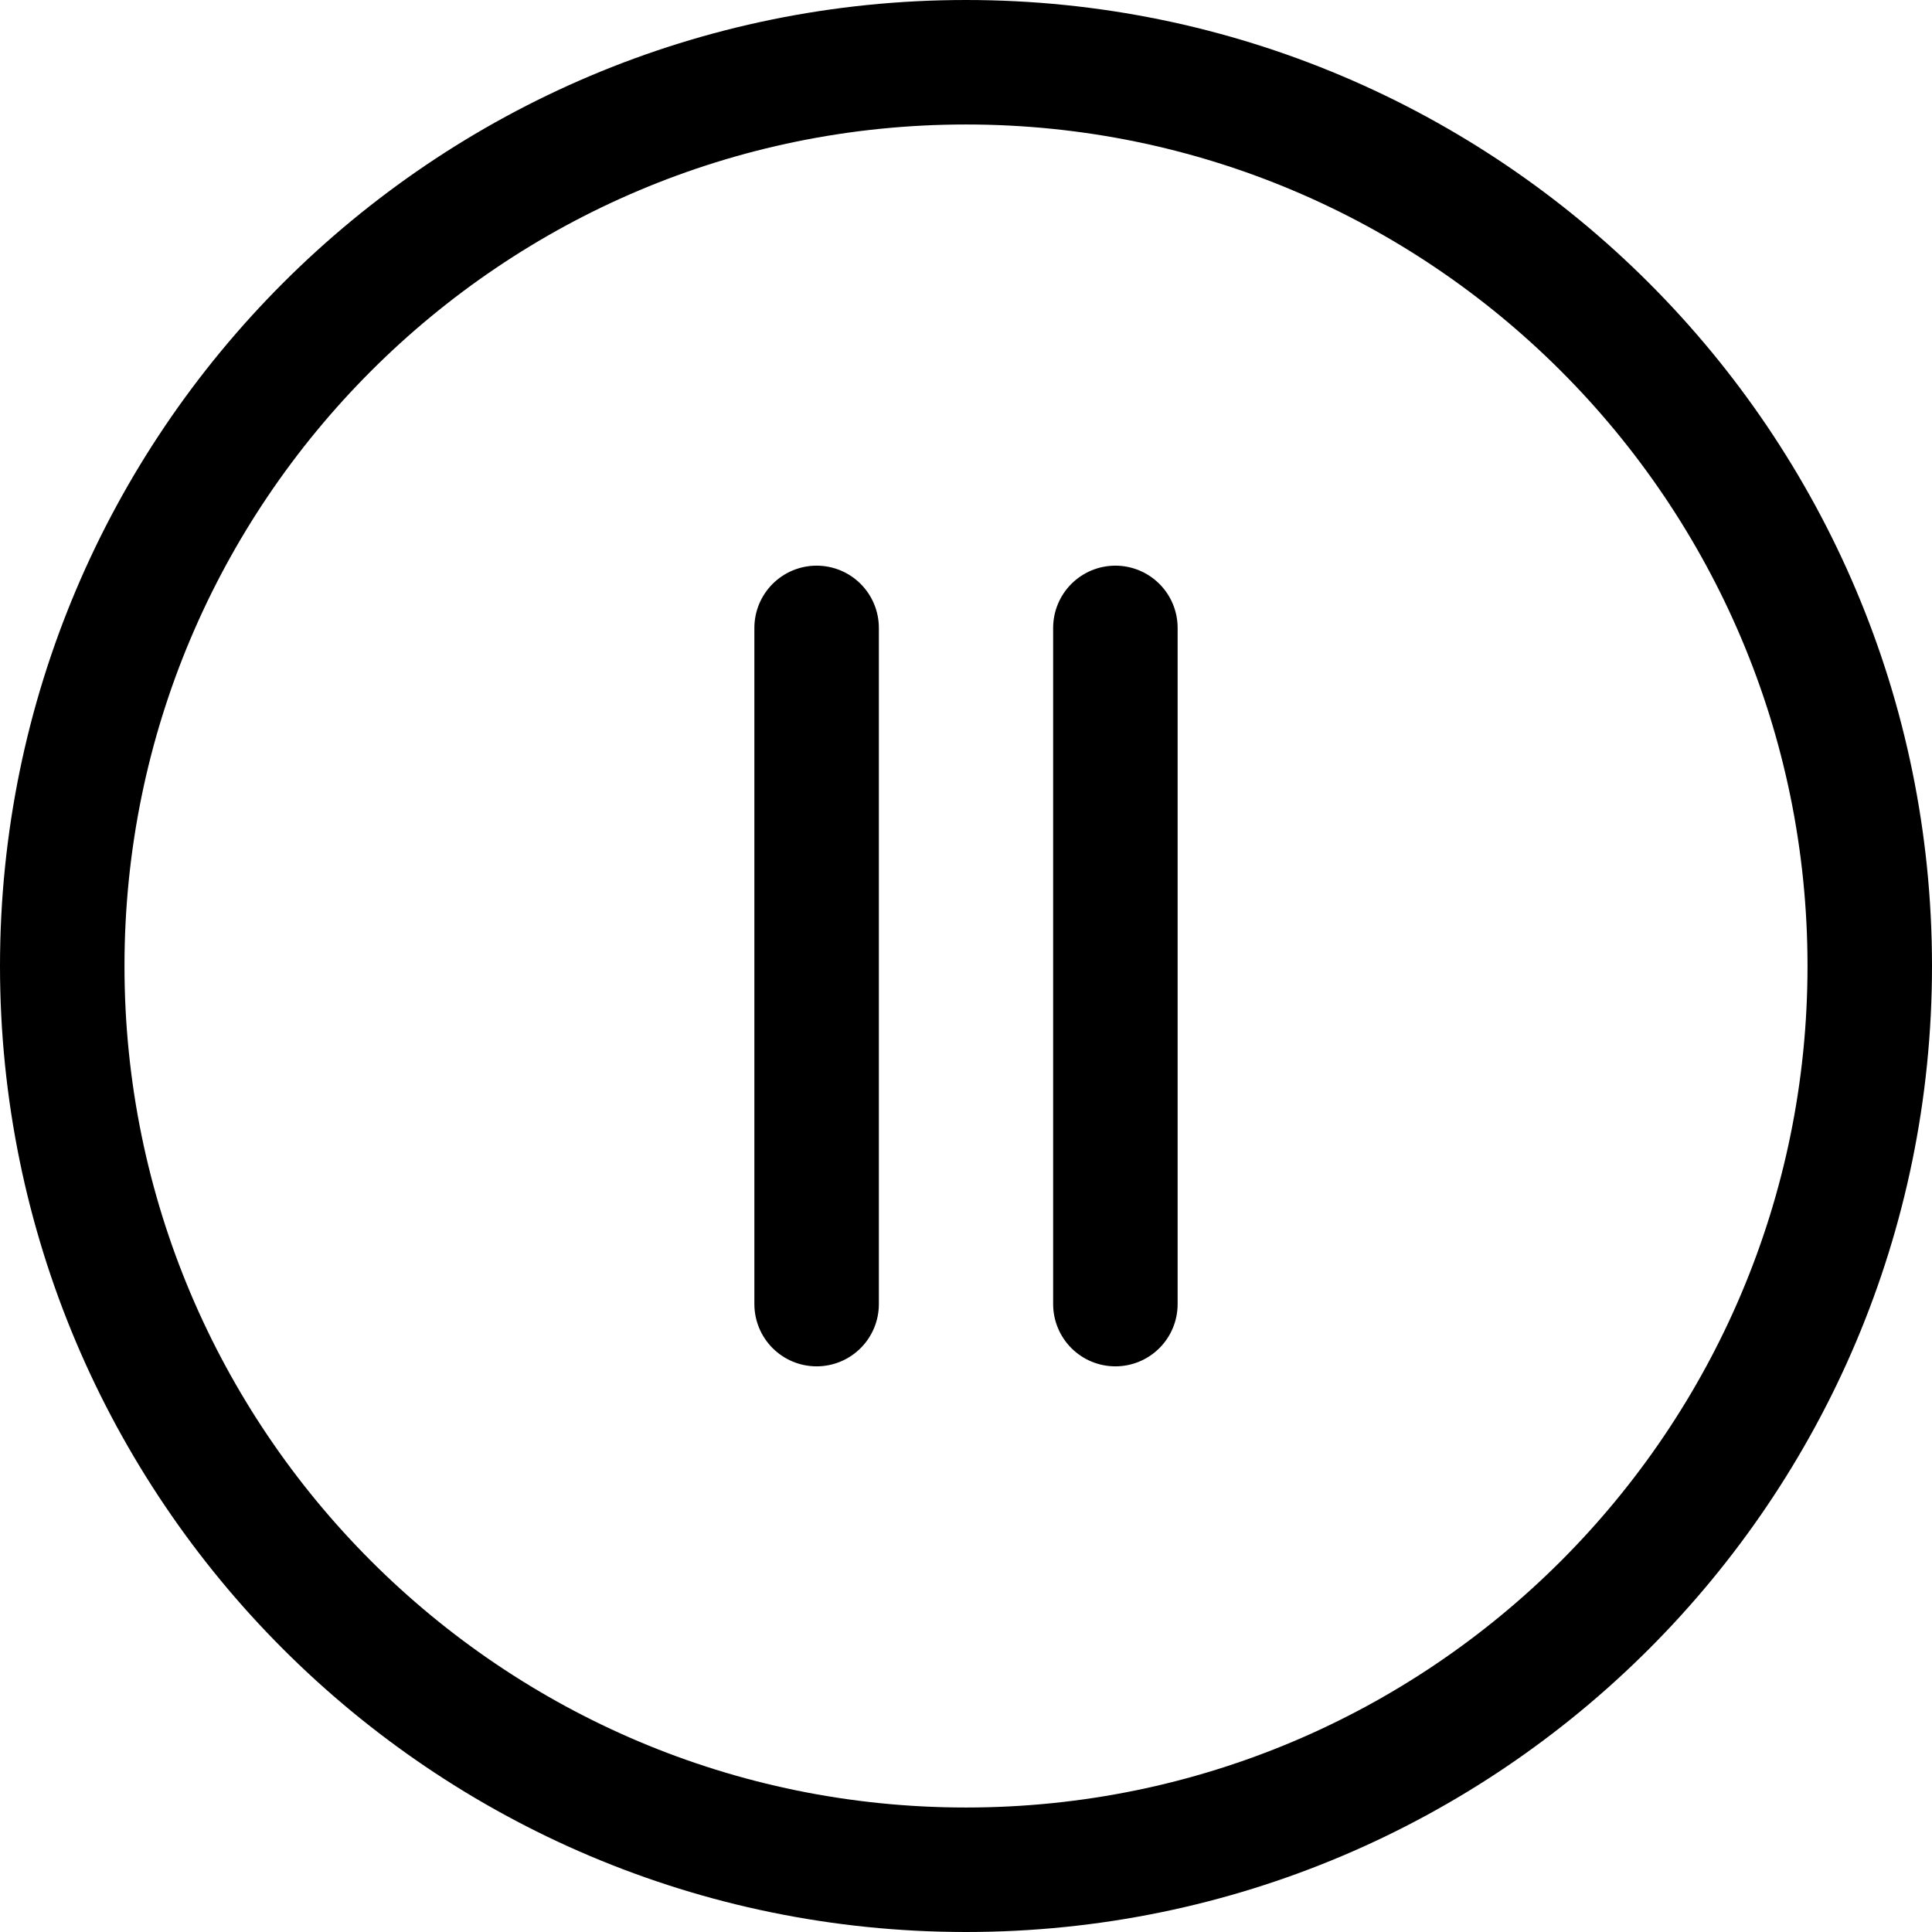
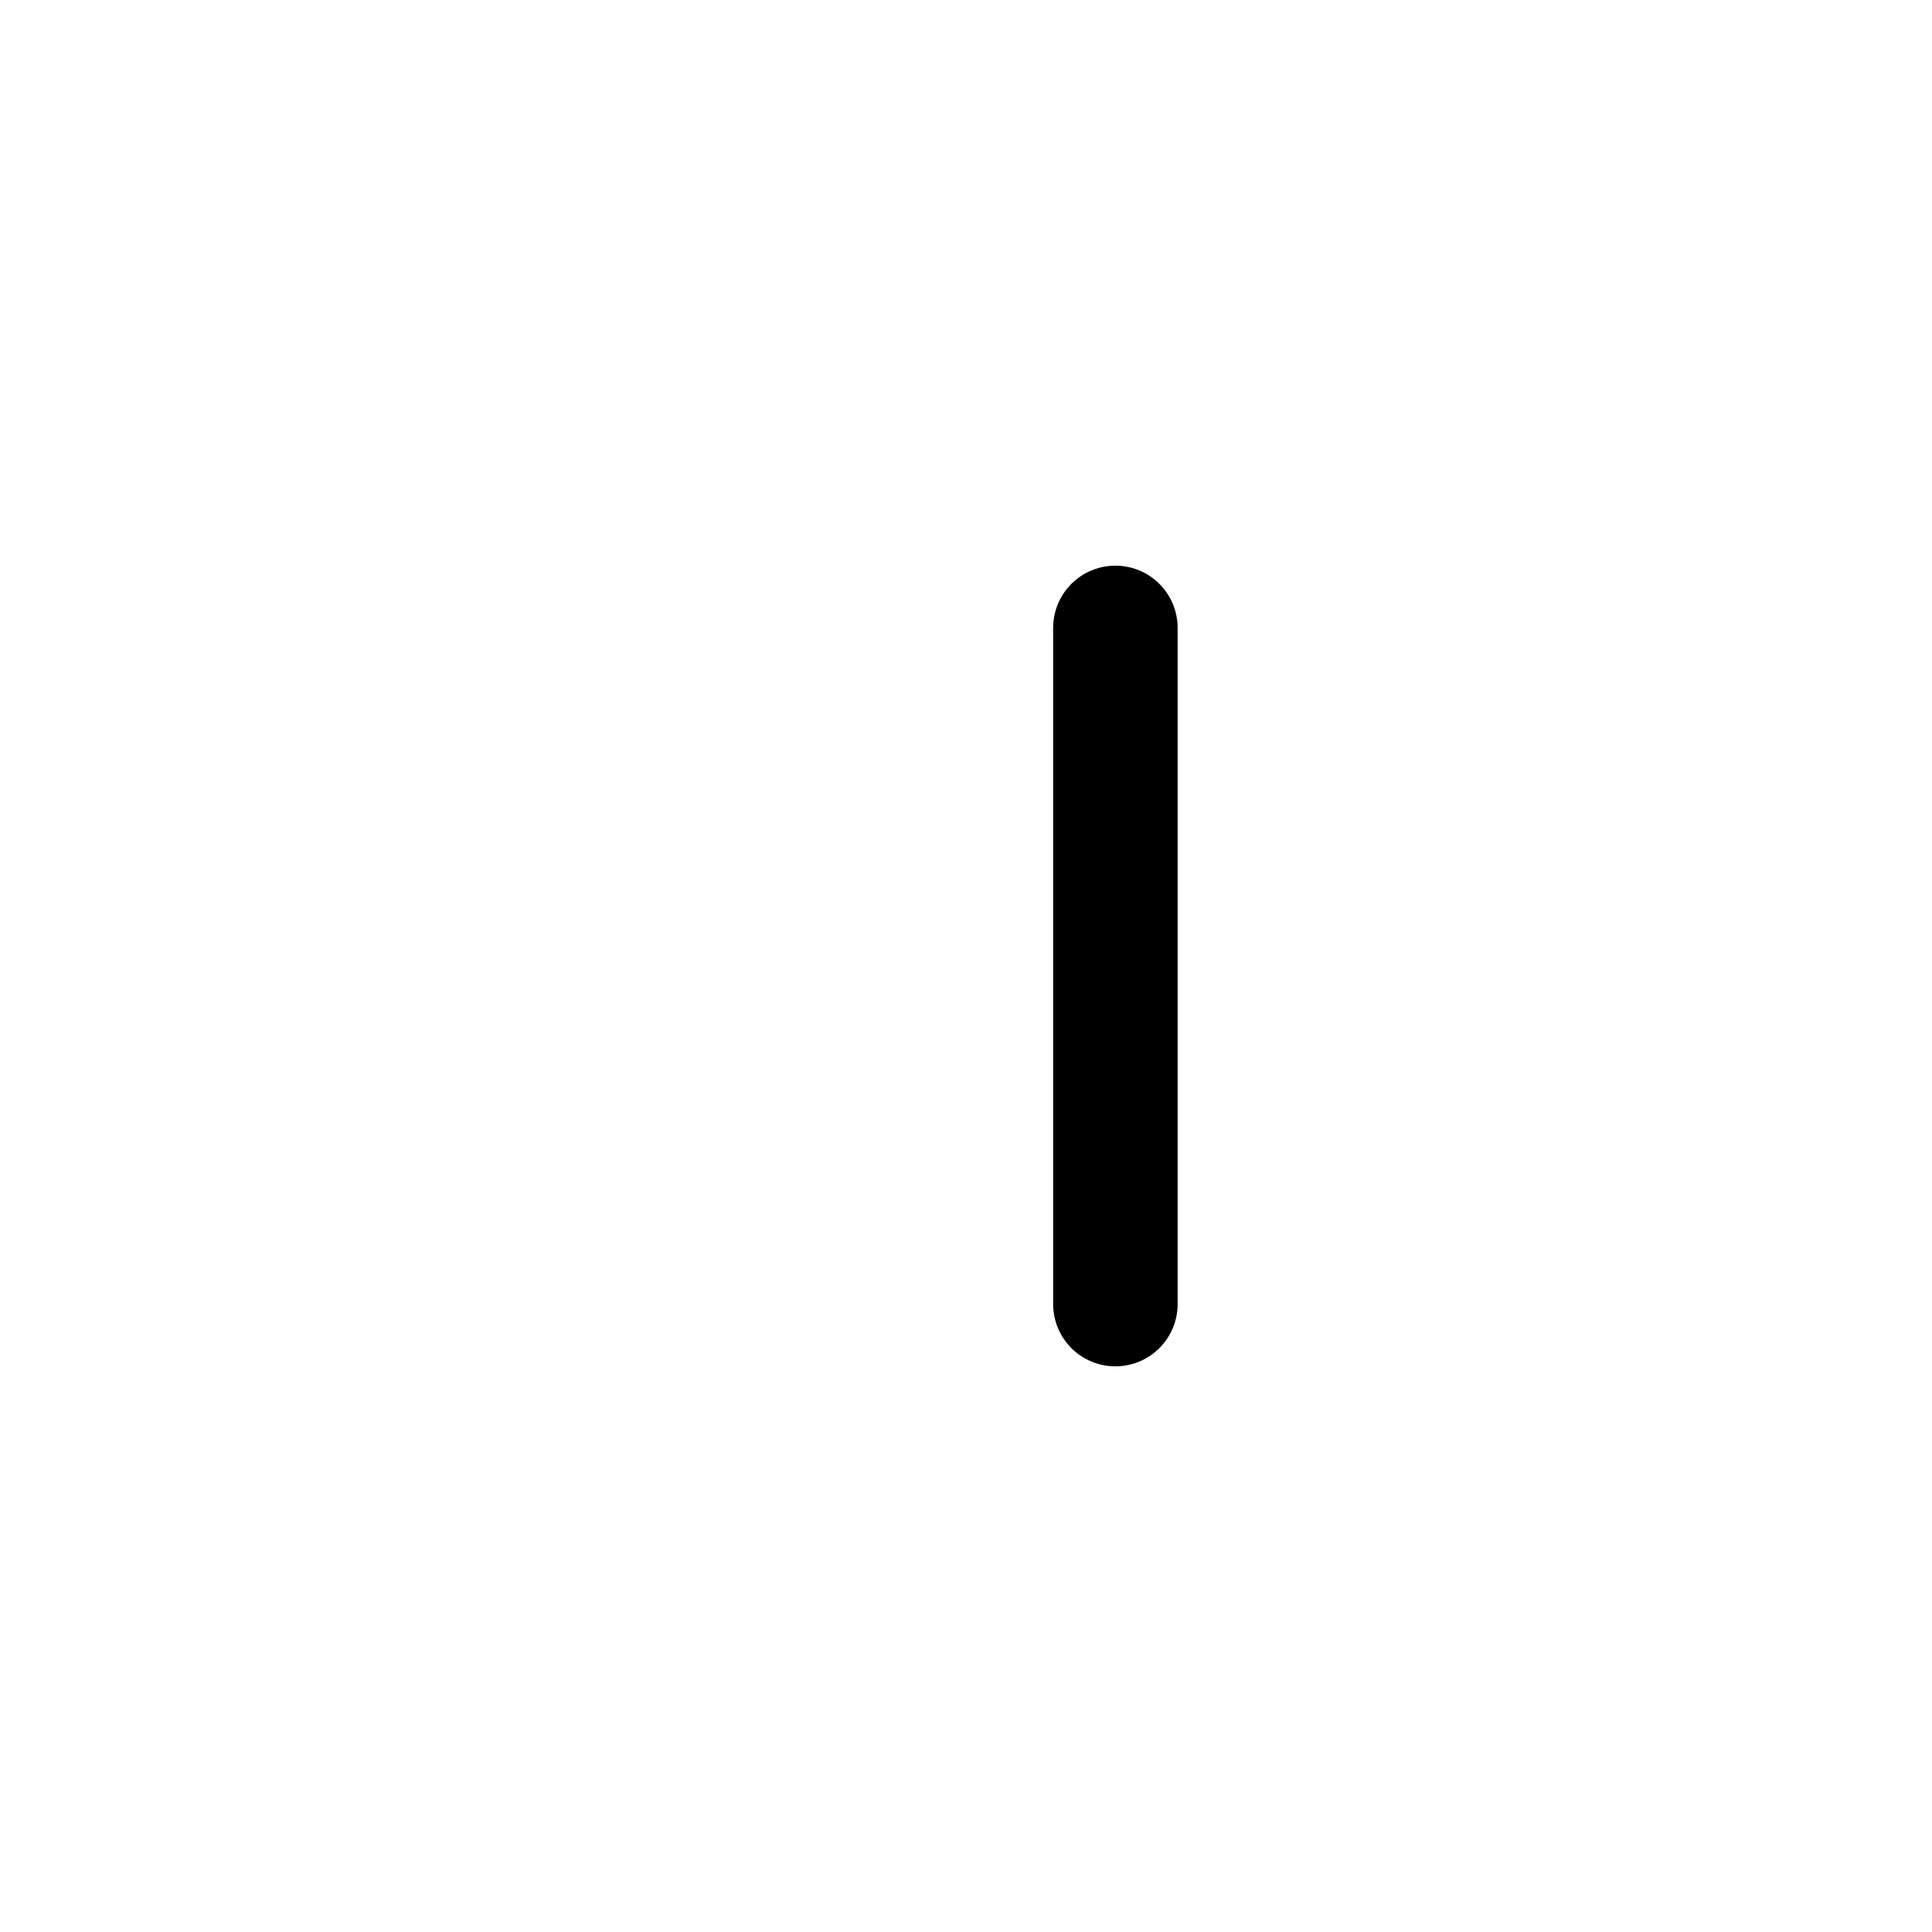
<svg xmlns="http://www.w3.org/2000/svg" version="1.1" id="XMLID_1_" x="0px" y="0px" viewBox="0 0 38.8 38.8" style="enable-background:new 0 0 38.8 38.8;" xml:space="preserve">
  <g id="icon7">
-     <path style="fill:none;stroke:#000000;stroke-width:2.5;stroke-linecap:round;stroke-linejoin:round;stroke-miterlimit:10;" d="   M19.4,37.55L19.4,37.55c-10.02,0-18.15-8.13-18.15-18.15v0C1.25,9.38,9.38,1.25,19.4,1.25h0c10.02,0,18.15,8.13,18.15,18.15v0   C37.55,29.42,29.42,37.55,19.4,37.55z" />
    <g>
-       <line style="fill:none;stroke:#000000;stroke-width:2.5;stroke-linecap:round;stroke-linejoin:round;stroke-miterlimit:10;" x1="16.4" y1="12.61" x2="16.4" y2="26.19" />
      <line style="fill:none;stroke:#000000;stroke-width:2.5;stroke-linecap:round;stroke-linejoin:round;stroke-miterlimit:10;" x1="22.4" y1="12.61" x2="22.4" y2="26.19" />
    </g>
  </g>
  <g>
</g>
  <g>
</g>
  <g>
</g>
  <g>
</g>
  <g>
</g>
  <g>
</g>
</svg>